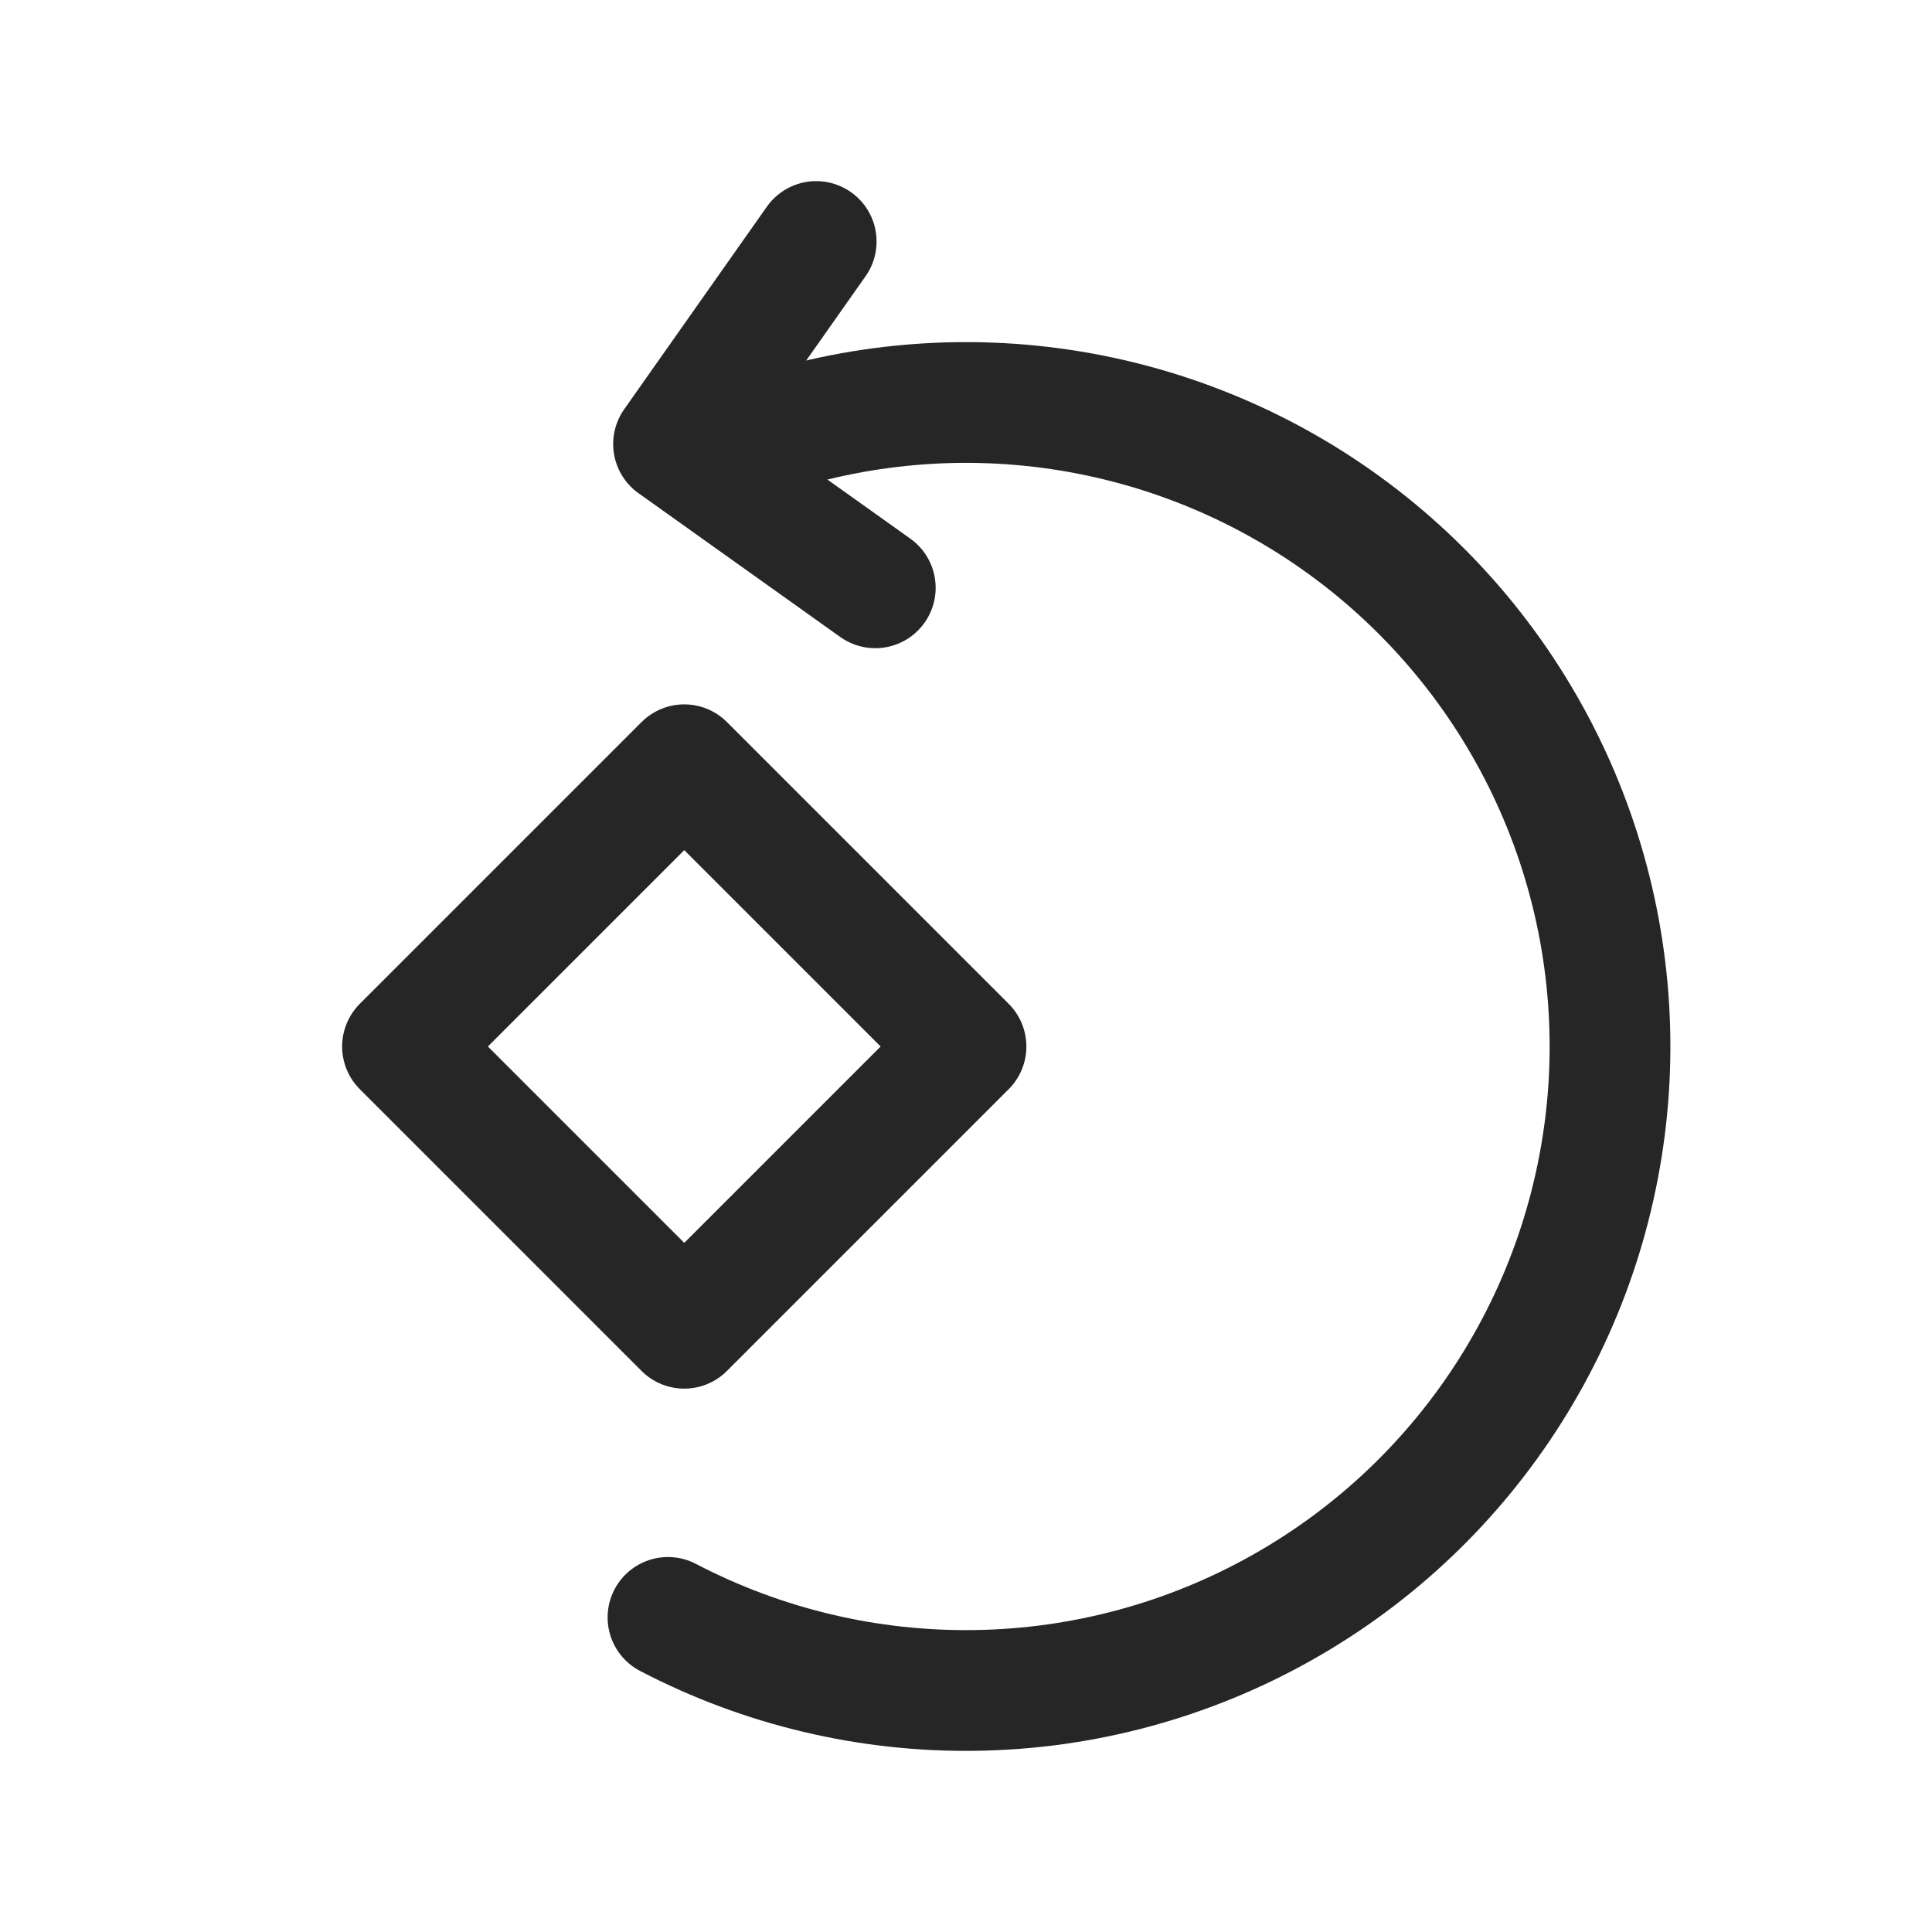
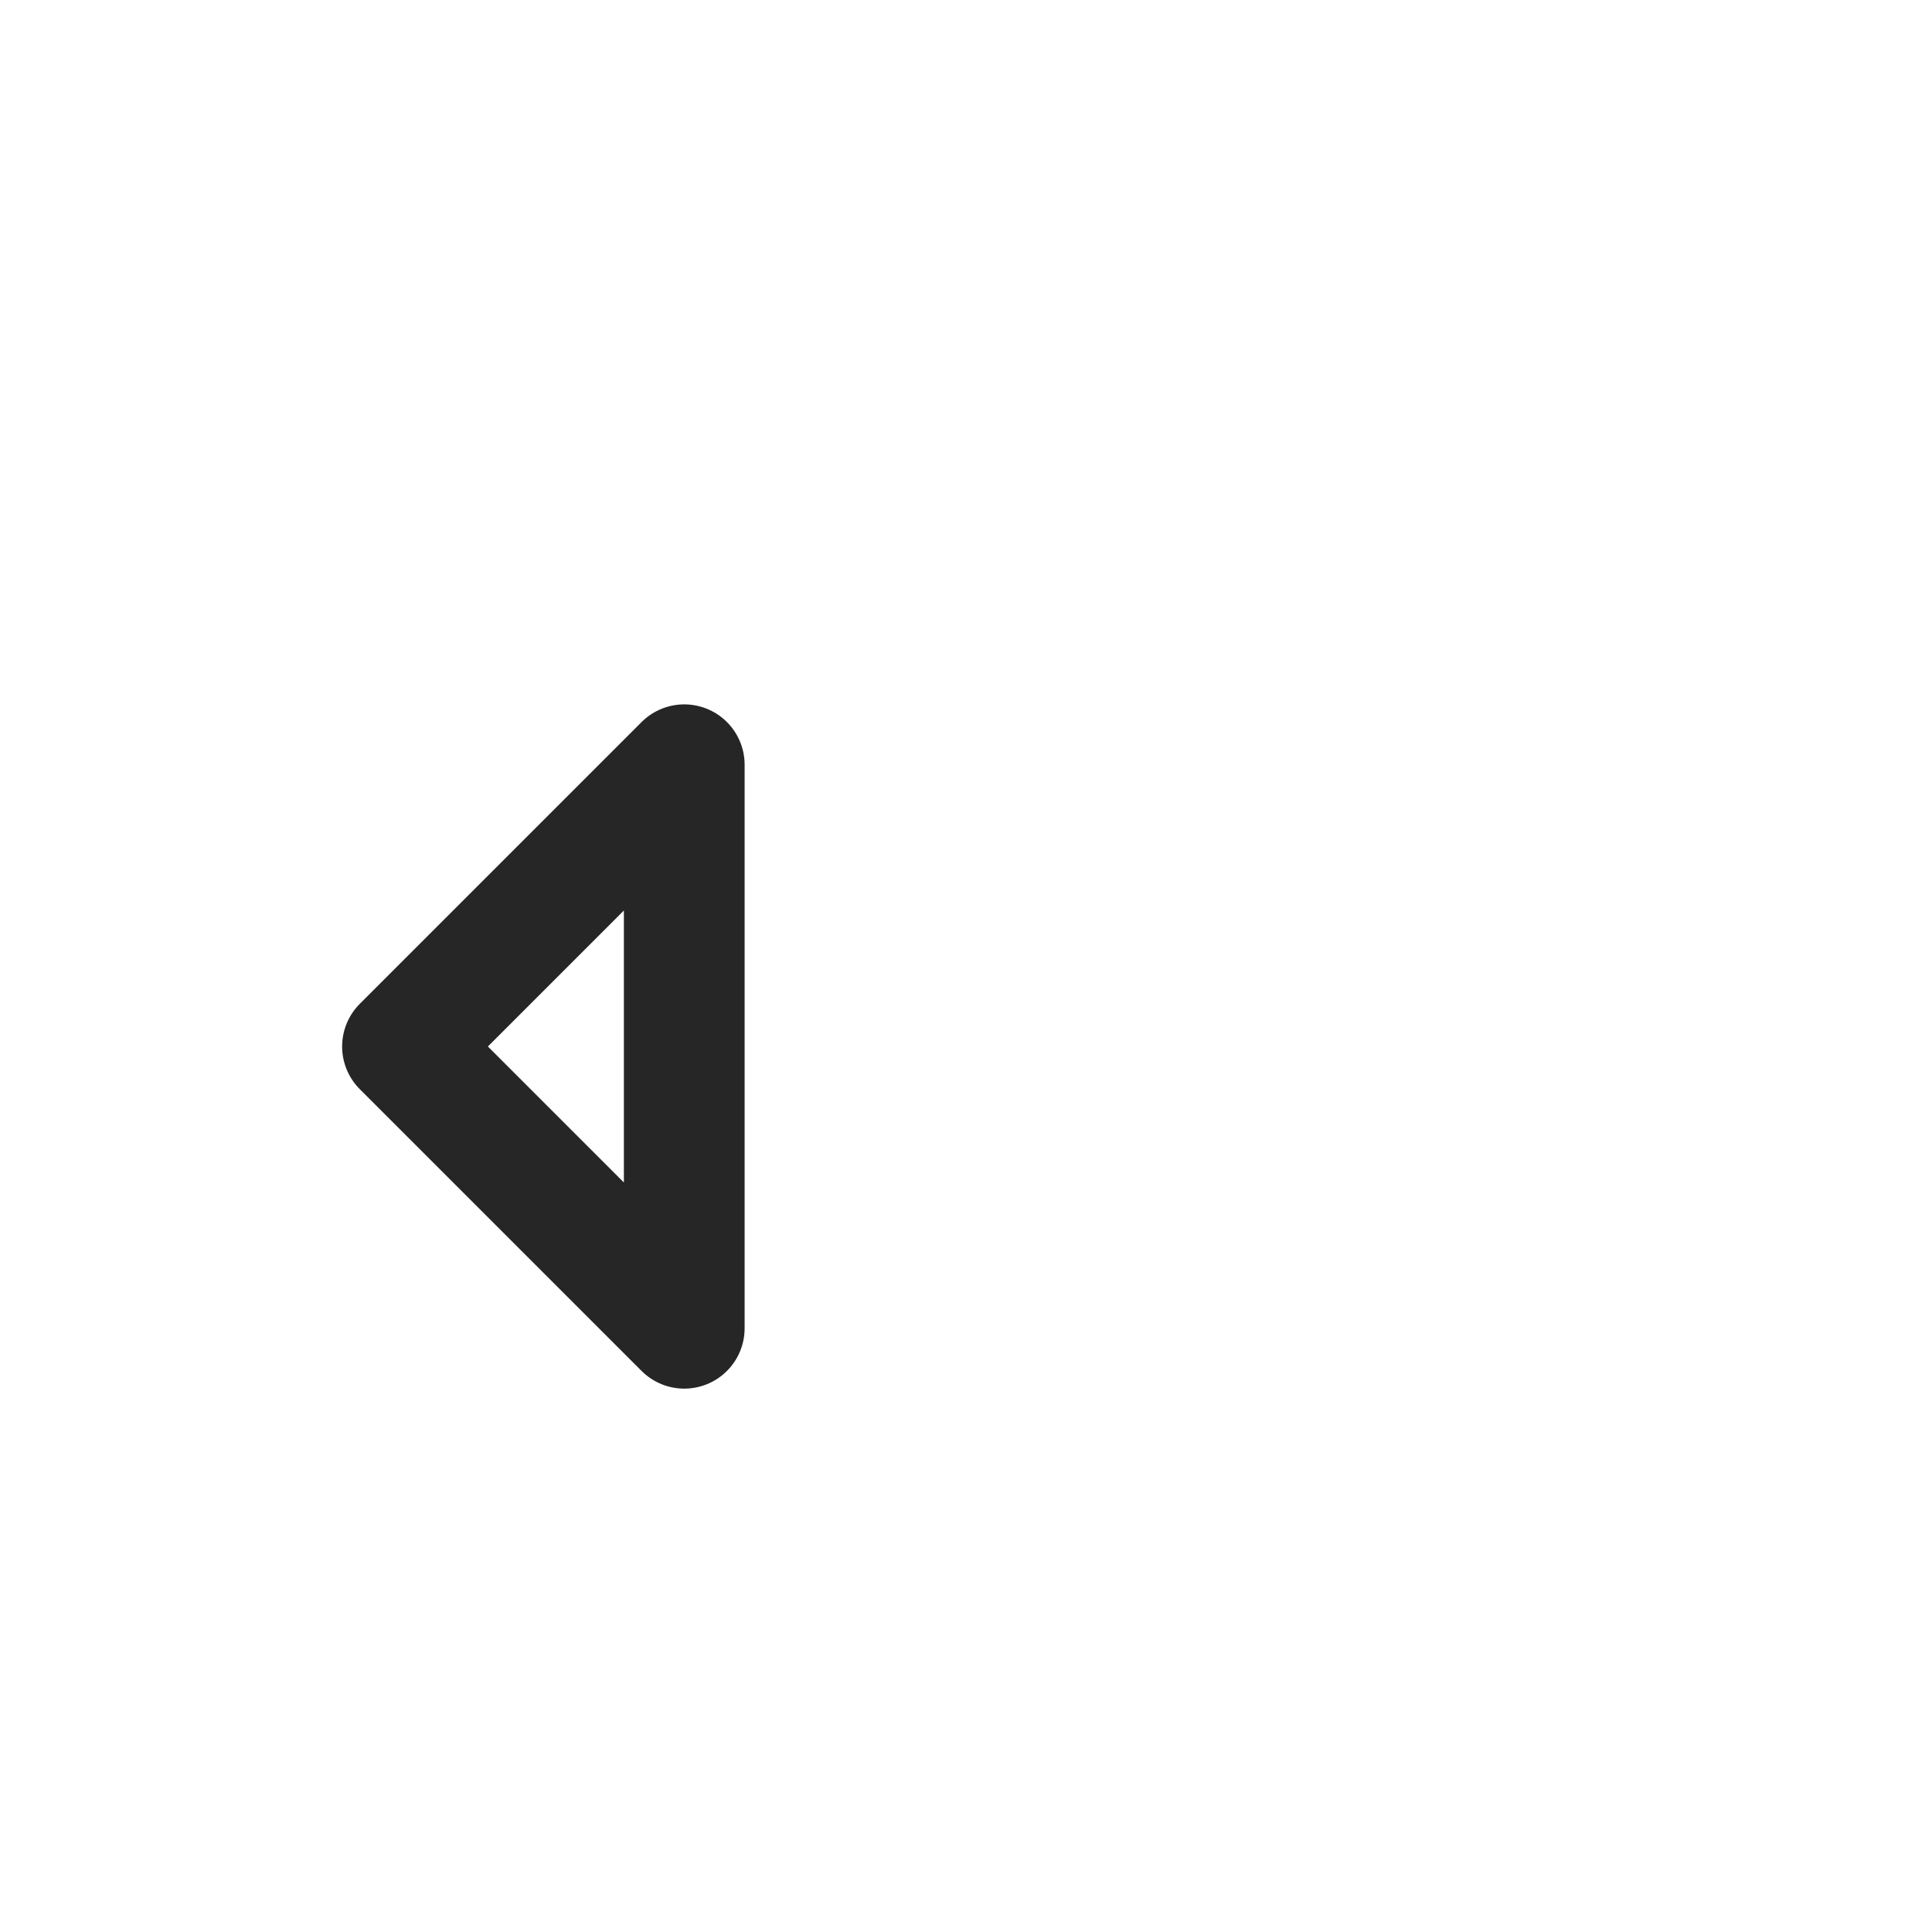
<svg xmlns="http://www.w3.org/2000/svg" width="24" height="24" viewBox="0 0 24 24" fill="none">
-   <path d="M8.5 9.5L12 13L8.5 16.5L5 13L8.5 9.5Z" stroke="#262626" stroke-width="1.5" stroke-linecap="round" stroke-linejoin="round" />
-   <path d="M10.139 3L8.367 5.516L10.873 7.302" stroke="#262626" stroke-width="1.5" stroke-linecap="round" stroke-linejoin="round" />
-   <path d="M8.298 20.092C9.478 20.708 10.793 21.02 12.124 20.999C13.454 20.979 14.759 20.626 15.919 19.974C17.08 19.322 18.059 18.391 18.768 17.265C19.478 16.139 19.895 14.853 19.983 13.525C20.07 12.197 19.825 10.868 19.269 9.659C18.713 8.45 17.864 7.398 16.8 6.6C15.735 5.801 14.488 5.281 13.171 5.086C11.854 4.891 10.51 5.028 9.26 5.484" stroke="#262626" stroke-width="1.5" stroke-linecap="round" stroke-linejoin="round" />
+   <path d="M8.5 9.5L8.5 16.5L5 13L8.5 9.5Z" stroke="#262626" stroke-width="1.5" stroke-linecap="round" stroke-linejoin="round" />
</svg>